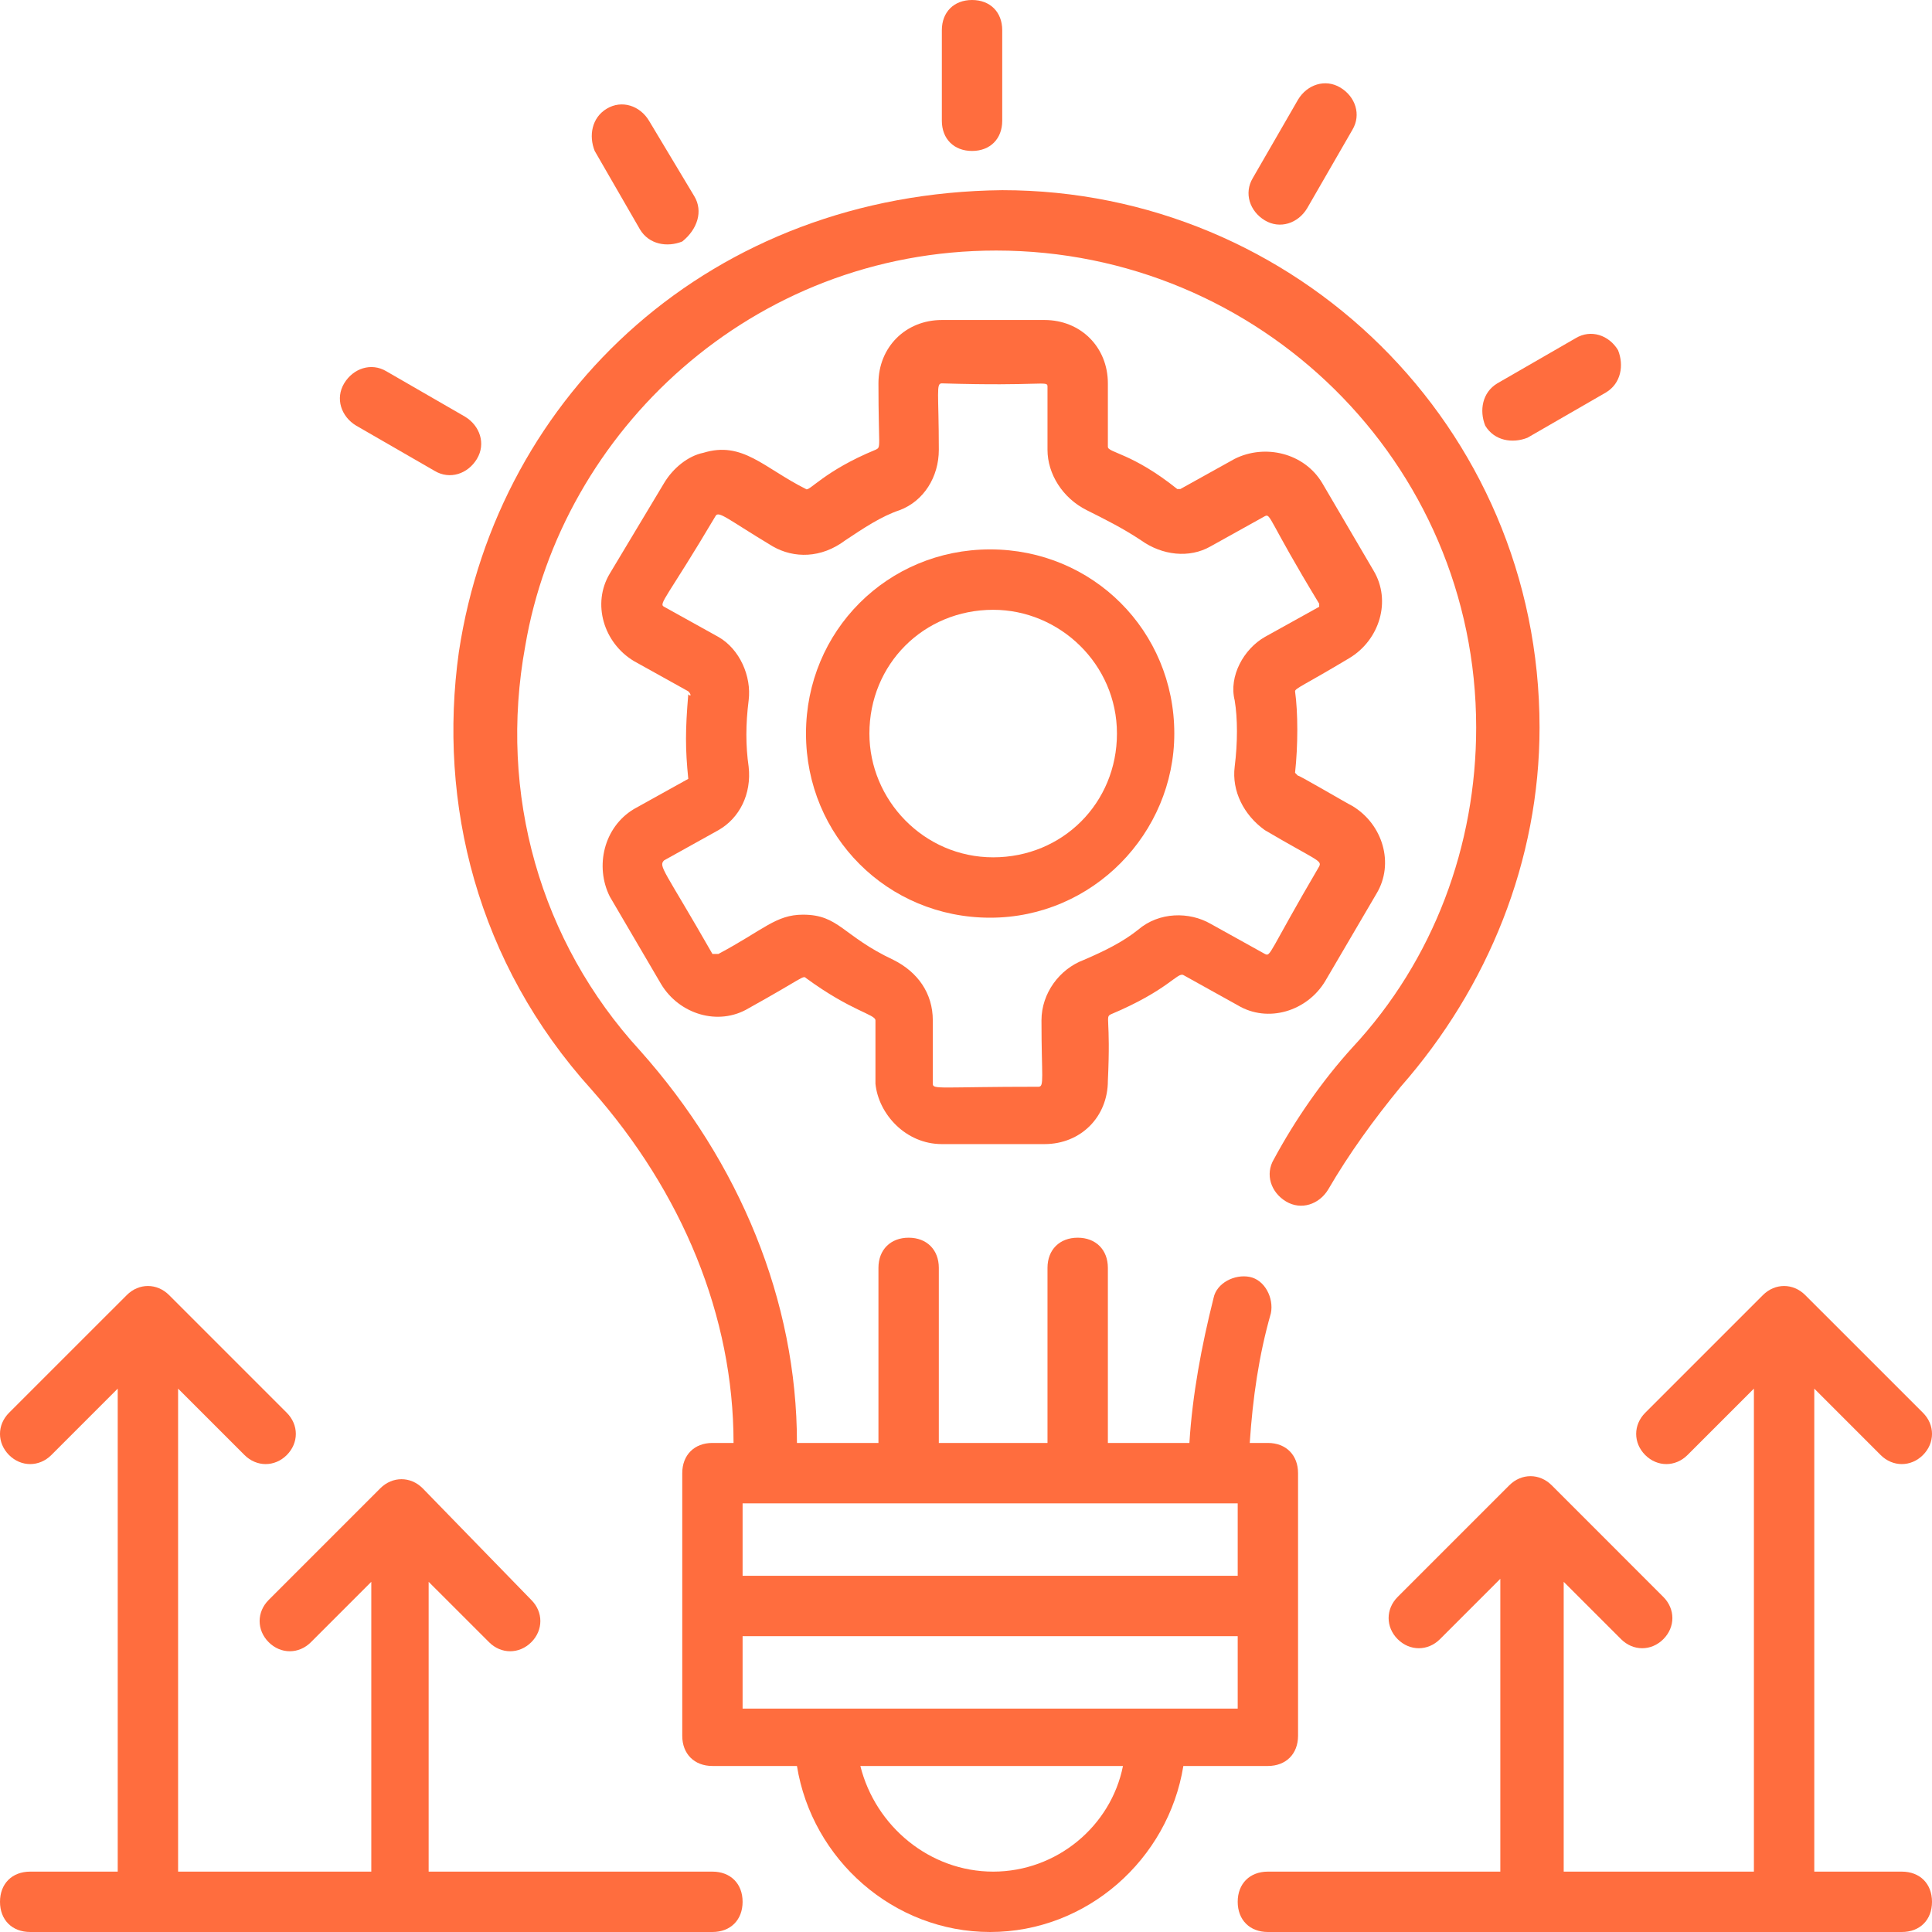
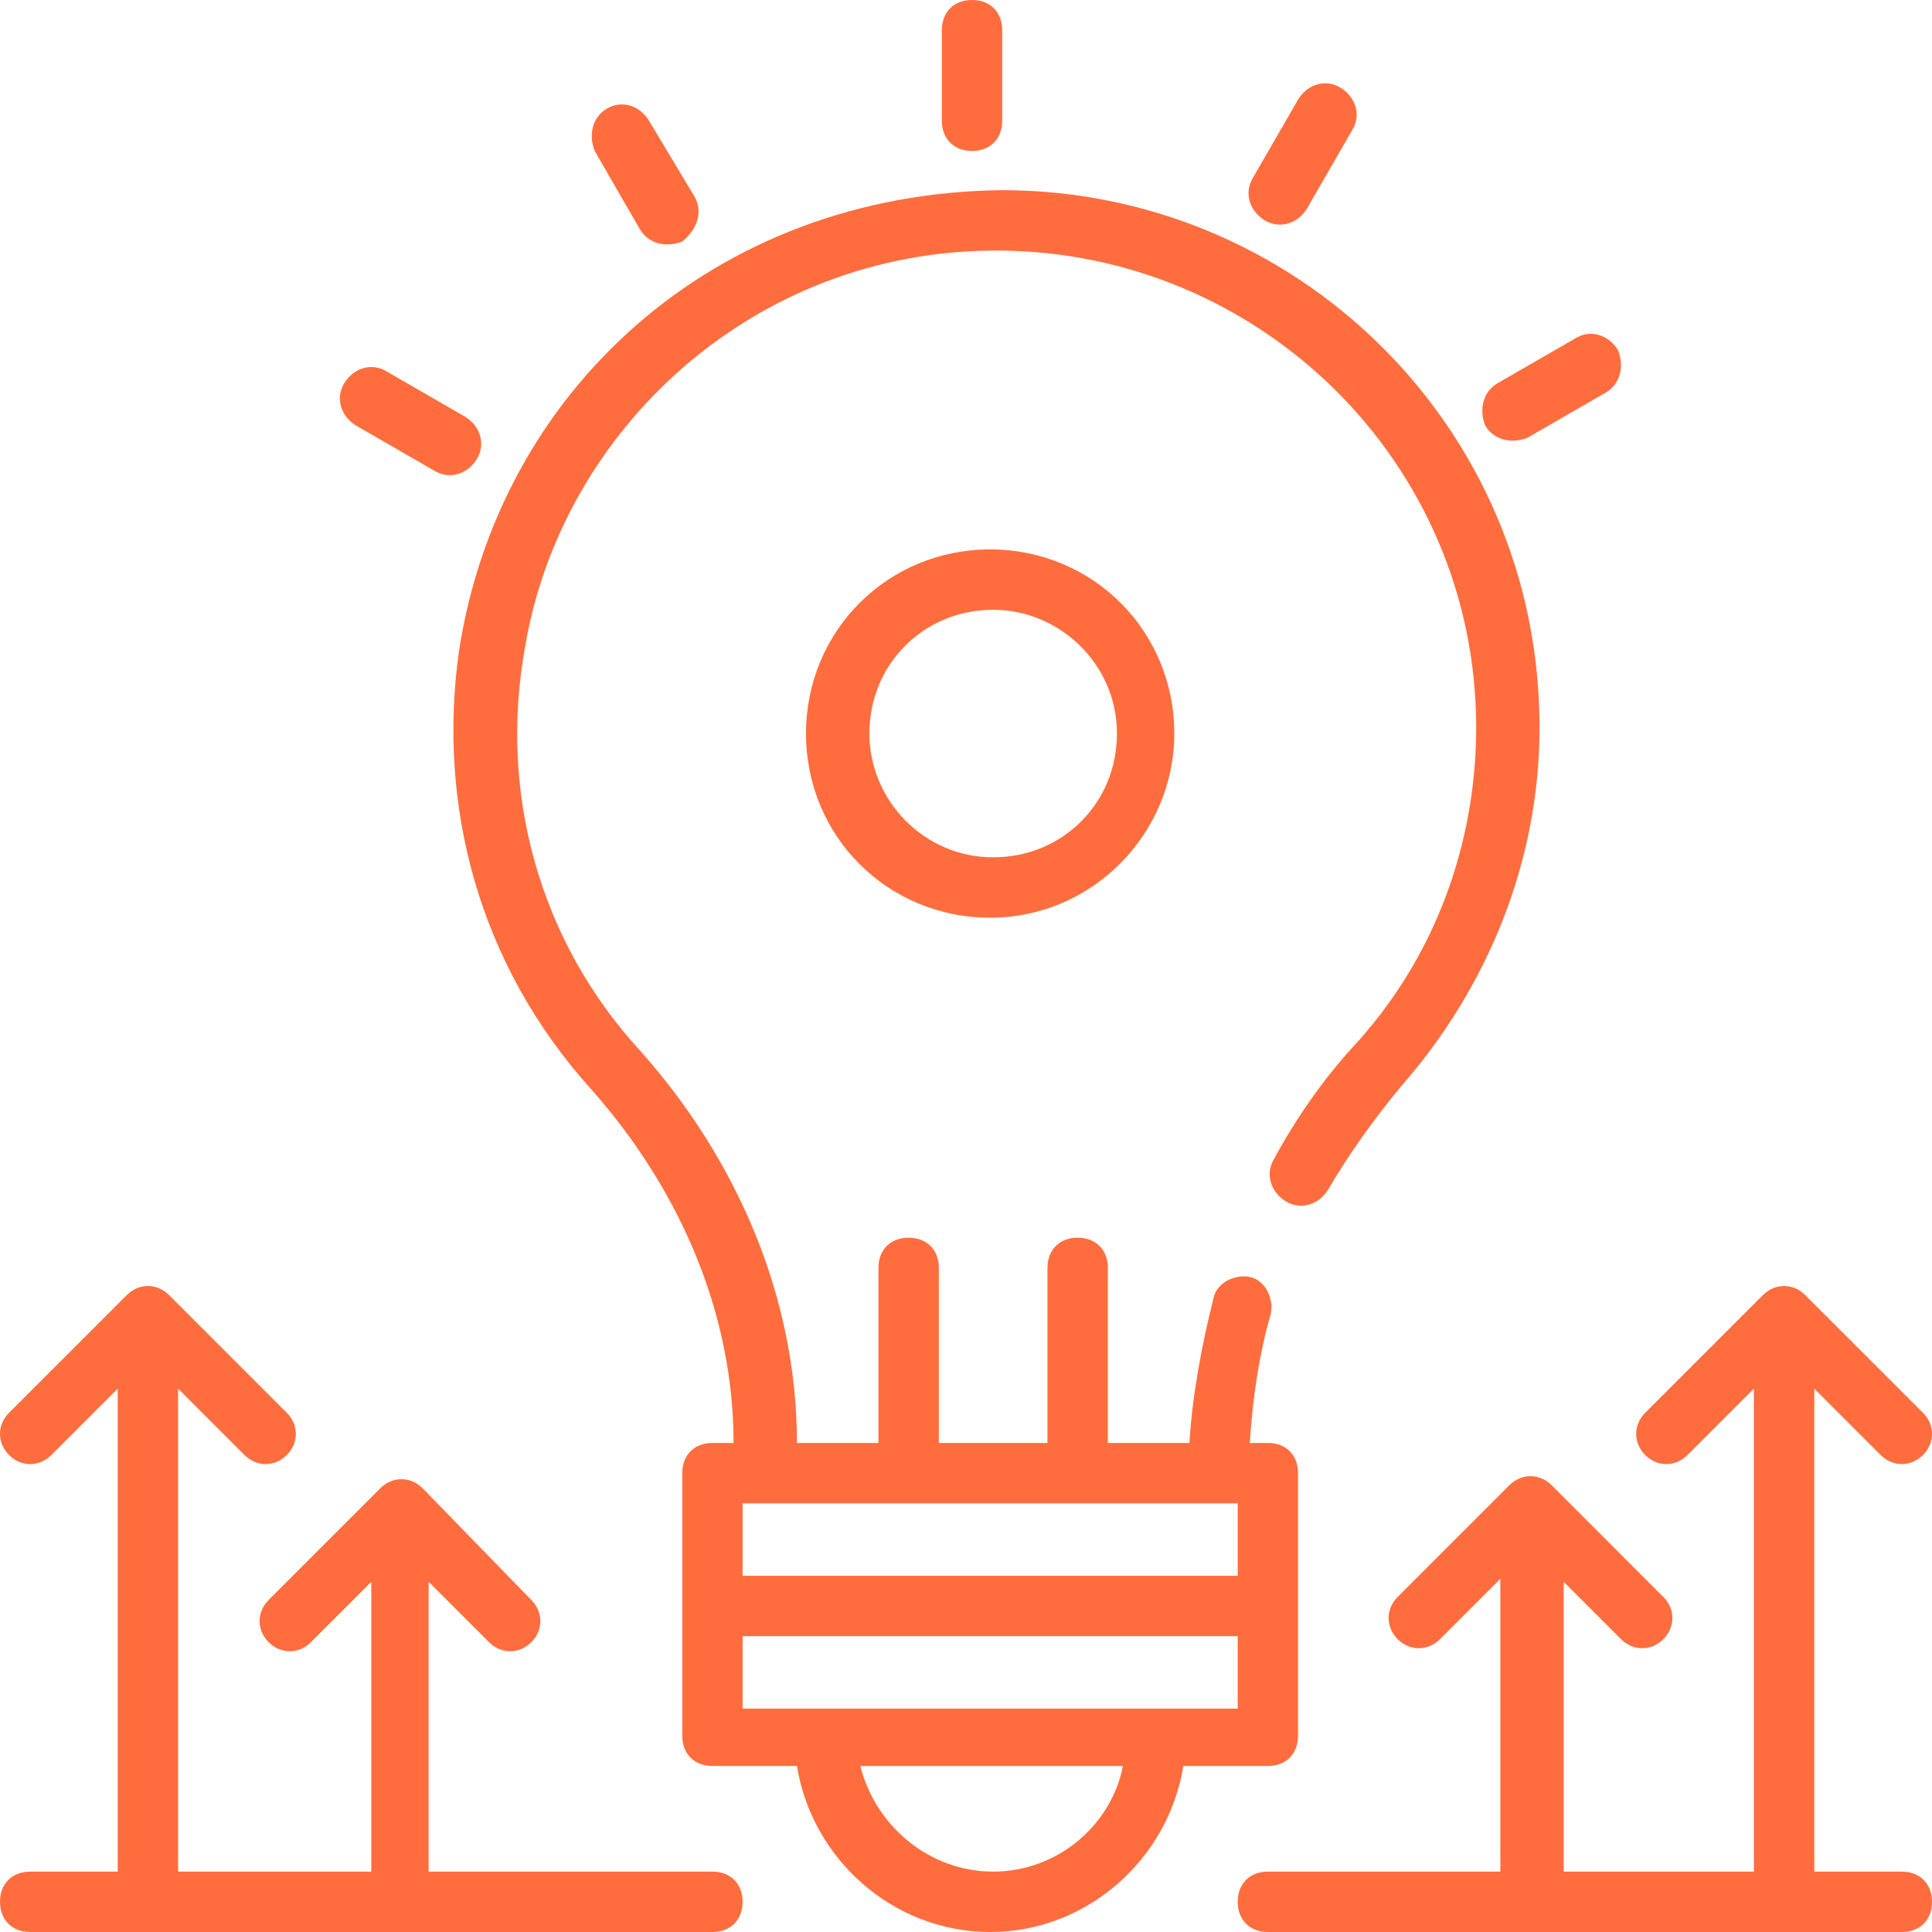
<svg xmlns="http://www.w3.org/2000/svg" width="60" height="60" viewBox="0 0 60 60" fill="none">
  <path d="M14.25 20.25C13.594 24.938 14.812 29.906 18.375 33.844C21.188 37.031 22.781 40.875 22.781 44.812H22.125C21.562 44.812 21.188 45.188 21.188 45.75V53.906C21.188 54.469 21.562 54.844 22.125 54.844H24.75C25.219 57.75 27.75 60 30.75 60C33.75 60 36.281 57.75 36.75 54.844H39.375C39.938 54.844 40.312 54.469 40.312 53.906V45.75C40.312 45.188 39.938 44.812 39.375 44.812H38.812C38.906 43.406 39.094 42.094 39.469 40.781C39.562 40.312 39.281 39.75 38.812 39.656C38.344 39.562 37.781 39.844 37.688 40.312C37.312 41.812 37.031 43.312 36.938 44.812H34.406V39.375C34.406 38.812 34.031 38.438 33.469 38.438C32.906 38.438 32.531 38.812 32.531 39.375V44.812H29.156V39.375C29.156 38.812 28.781 38.438 28.219 38.438C27.656 38.438 27.281 38.812 27.281 39.375V44.812H24.75C24.75 40.406 22.969 36.094 19.875 32.625C16.781 29.25 15.469 24.656 16.312 20.062C17.438 13.406 23.344 7.781 30.938 7.781C39.094 7.781 45.844 14.344 45.844 22.594C45.844 26.25 44.531 29.812 42 32.531C41.062 33.562 40.219 34.781 39.562 36C39.281 36.469 39.469 37.031 39.938 37.312C40.406 37.594 40.969 37.406 41.25 36.938C41.906 35.812 42.656 34.781 43.5 33.75C46.219 30.656 47.812 26.719 47.812 22.594C47.812 13.219 40.219 5.906 31.125 5.906C22.125 6 15.469 12.188 14.25 20.25ZM30.844 58.125C28.875 58.125 27.188 56.719 26.719 54.844H34.875C34.5 56.719 32.812 58.125 30.844 58.125ZM23.062 46.688H38.438V48.938H23.062V46.688ZM23.062 50.812H38.438V53.062H23.062V50.812Z" fill="#FF6D3E" />
  <path d="M36.469 22.781C36.469 19.594 33.938 17.062 30.75 17.062C27.562 17.062 25.031 19.594 25.031 22.781C25.031 25.969 27.562 28.5 30.75 28.5C33.938 28.5 36.469 25.875 36.469 22.781ZM27 22.781C27 20.625 28.688 18.938 30.844 18.938C32.906 18.938 34.688 20.625 34.688 22.781C34.688 24.938 33 26.625 30.844 26.625C28.688 26.625 27 24.844 27 22.781Z" fill="#FF6D3E" />
-   <path d="M29.25 35.531H32.438C33.562 35.531 34.406 34.688 34.406 33.562C34.5 31.594 34.312 31.594 34.5 31.5C36.281 30.75 36.562 30.188 36.75 30.281L38.438 31.219C39.375 31.781 40.594 31.406 41.156 30.469L42.75 27.75C43.312 26.812 42.938 25.594 42 25.031C41.812 24.938 40.219 24 40.312 24.094L40.219 24C40.312 23.156 40.312 22.125 40.219 21.469C40.219 21.375 40.5 21.281 41.906 20.438C42.844 19.875 43.219 18.656 42.656 17.719L41.062 15C40.5 14.062 39.281 13.781 38.344 14.25L36.656 15.188H36.562C35.156 14.062 34.406 14.062 34.406 13.875V11.906C34.406 10.781 33.562 9.938 32.438 9.938H29.25C28.125 9.938 27.281 10.781 27.281 11.906C27.281 13.969 27.375 13.875 27.188 13.969C25.594 14.625 25.125 15.281 25.031 15.188C23.719 14.531 23.062 13.688 21.844 14.062C21.375 14.156 20.906 14.531 20.625 15L18.938 17.812C18.375 18.75 18.75 19.969 19.688 20.531L21.375 21.469C21.469 21.562 21.469 21.656 21.375 21.562C21.281 22.688 21.281 23.25 21.375 24.188L19.688 25.125C18.75 25.688 18.469 26.906 18.938 27.844L20.531 30.562C21.094 31.5 22.312 31.875 23.25 31.312C24.938 30.375 24.938 30.281 25.031 30.375C26.438 31.406 27.188 31.5 27.188 31.688V33.656C27.281 34.594 28.125 35.531 29.25 35.531ZM24.938 28.406C24.094 28.406 23.719 28.875 22.312 29.625C22.312 29.625 22.219 29.625 22.125 29.625C20.625 27 20.438 26.906 20.625 26.719L22.312 25.781C22.969 25.406 23.344 24.656 23.25 23.812C23.156 23.156 23.156 22.5 23.25 21.75C23.344 21 22.969 20.156 22.312 19.781L20.625 18.844C20.438 18.75 20.719 18.562 22.219 16.031C22.312 15.844 22.594 16.125 24 16.969C24.656 17.344 25.5 17.344 26.25 16.781C26.812 16.406 27.375 16.031 27.938 15.844C28.688 15.562 29.156 14.812 29.156 13.969C29.156 12.188 29.062 11.906 29.25 11.906C32.344 12 32.531 11.812 32.531 12V13.969C32.531 14.719 33 15.469 33.75 15.844C34.312 16.125 34.875 16.406 35.438 16.781C36.094 17.25 36.938 17.344 37.594 16.969L39.281 16.031C39.469 15.938 39.375 16.125 40.969 18.75V18.844L39.281 19.781C38.625 20.156 38.156 21 38.344 21.75C38.438 22.312 38.438 23.062 38.344 23.812C38.25 24.562 38.625 25.312 39.281 25.781C40.875 26.719 41.062 26.719 40.969 26.906C39.375 29.625 39.469 29.719 39.281 29.625L37.594 28.688C36.938 28.312 36 28.312 35.344 28.875C34.875 29.25 34.312 29.531 33.656 29.812C32.906 30.094 32.344 30.844 32.344 31.688C32.344 33.469 32.438 33.75 32.25 33.75C29.156 33.75 28.969 33.844 28.969 33.656V31.688C28.969 30.844 28.5 30.188 27.75 29.812C26.156 29.062 26.062 28.406 24.938 28.406Z" fill="#FF6D3E" />
  <path d="M29.25 0.938V3.75C29.25 4.312 29.625 4.688 30.188 4.688C30.75 4.688 31.125 4.312 31.125 3.75V0.938C31.125 0.375 30.75 0 30.188 0C29.625 0 29.25 0.375 29.25 0.938Z" fill="#FF6D3E" />
  <path d="M18.844 3.375C18.375 3.656 18.281 4.219 18.469 4.688L19.875 7.125C20.156 7.594 20.719 7.688 21.188 7.5C21.656 7.125 21.844 6.562 21.562 6.094L20.156 3.75C19.875 3.281 19.312 3.094 18.844 3.375Z" fill="#FF6D3E" />
  <path d="M13.5 14.625C13.969 14.906 14.531 14.719 14.812 14.25C15.094 13.781 14.906 13.219 14.438 12.938L12 11.531C11.531 11.25 10.969 11.438 10.688 11.906C10.406 12.375 10.594 12.938 11.062 13.219L13.5 14.625Z" fill="#FF6D3E" />
  <path d="M48.938 10.5L46.5 11.906C46.031 12.188 45.938 12.75 46.125 13.219C46.406 13.688 46.969 13.781 47.438 13.594L49.875 12.188C50.344 11.906 50.438 11.344 50.25 10.875C49.969 10.406 49.406 10.219 48.938 10.5Z" fill="#FF6D3E" />
  <path d="M41.625 2.719C41.156 2.438 40.594 2.625 40.312 3.094L38.906 5.531C38.625 6 38.812 6.562 39.281 6.844C39.75 7.125 40.312 6.938 40.594 6.469L42 4.031C42.281 3.562 42.094 3 41.625 2.719Z" fill="#FF6D3E" />
  <path d="M50.344 50.906C50.719 51.281 51.281 51.281 51.656 50.906C52.031 50.531 52.031 49.969 51.656 49.594L48.188 46.125C47.812 45.75 47.25 45.75 46.875 46.125L43.406 49.594C43.031 49.969 43.031 50.531 43.406 50.906C43.781 51.281 44.344 51.281 44.719 50.906L46.594 49.031V58.125H39.375C38.812 58.125 38.438 58.5 38.438 59.062C38.438 59.625 38.812 60 39.375 60H59.062C59.625 60 60 59.625 60 59.062C60 58.5 59.625 58.125 59.062 58.125H56.344V43.125L58.406 45.188C58.781 45.562 59.344 45.562 59.719 45.188C60.094 44.812 60.094 44.25 59.719 43.875L56.062 40.219C55.688 39.844 55.125 39.844 54.75 40.219L51.094 43.875C50.719 44.25 50.719 44.812 51.094 45.188C51.469 45.562 52.031 45.562 52.406 45.188L54.469 43.125V58.125H48.562V49.125L50.344 50.906Z" fill="#FF6D3E" />
  <path d="M0.938 58.125C0.375 58.125 4.19095e-08 58.5 4.19095e-08 59.062C4.19095e-08 59.625 0.375 60 0.938 60H22.125C22.688 60 23.062 59.625 23.062 59.062C23.062 58.5 22.688 58.125 22.125 58.125H13.312V49.125L15.188 51C15.562 51.375 16.125 51.375 16.5 51C16.875 50.625 16.875 50.062 16.5 49.688L13.125 46.219C12.75 45.844 12.188 45.844 11.812 46.219L8.344 49.688C7.969 50.062 7.969 50.625 8.344 51C8.719 51.375 9.281 51.375 9.656 51L11.531 49.125V58.125H5.531V43.125L7.594 45.188C7.969 45.562 8.531 45.562 8.906 45.188C9.281 44.812 9.281 44.25 8.906 43.875L5.25 40.219C4.875 39.844 4.312 39.844 3.938 40.219L0.281 43.875C-0.094 44.25 -0.094 44.812 0.281 45.188C0.656 45.562 1.219 45.562 1.594 45.188L3.656 43.125V58.125H0.938Z" fill="#FF6D3E" />
</svg>